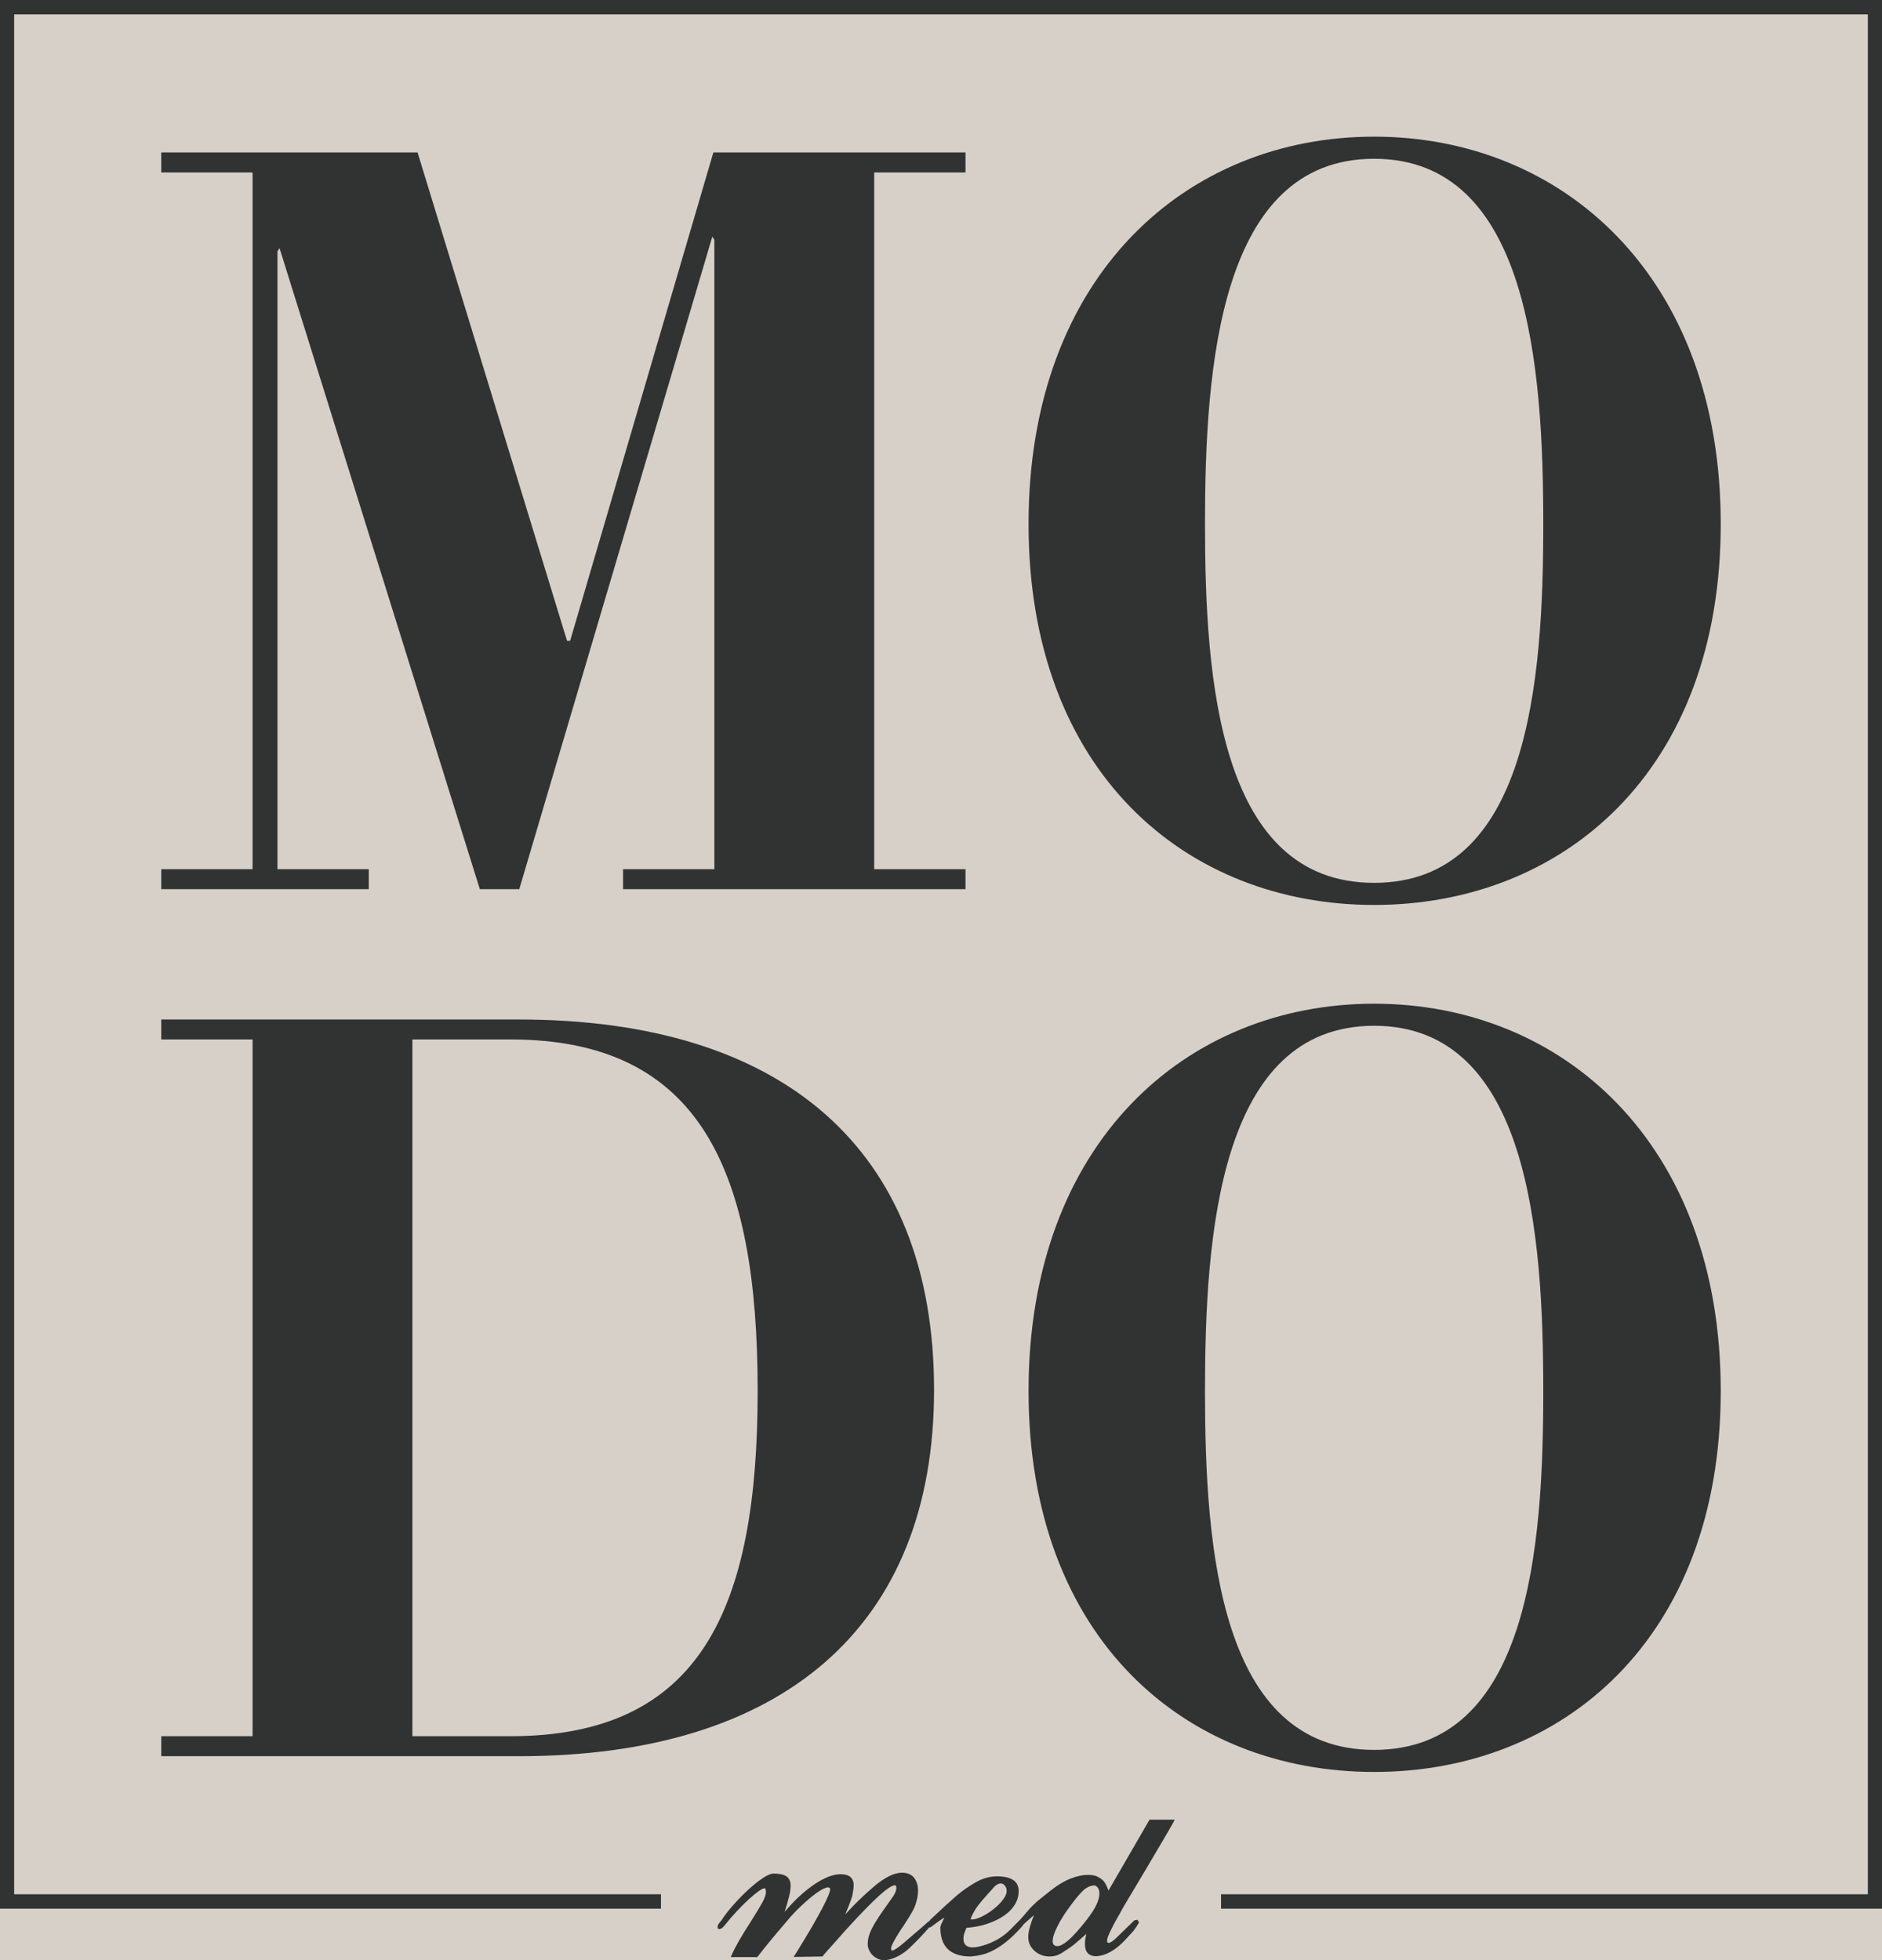
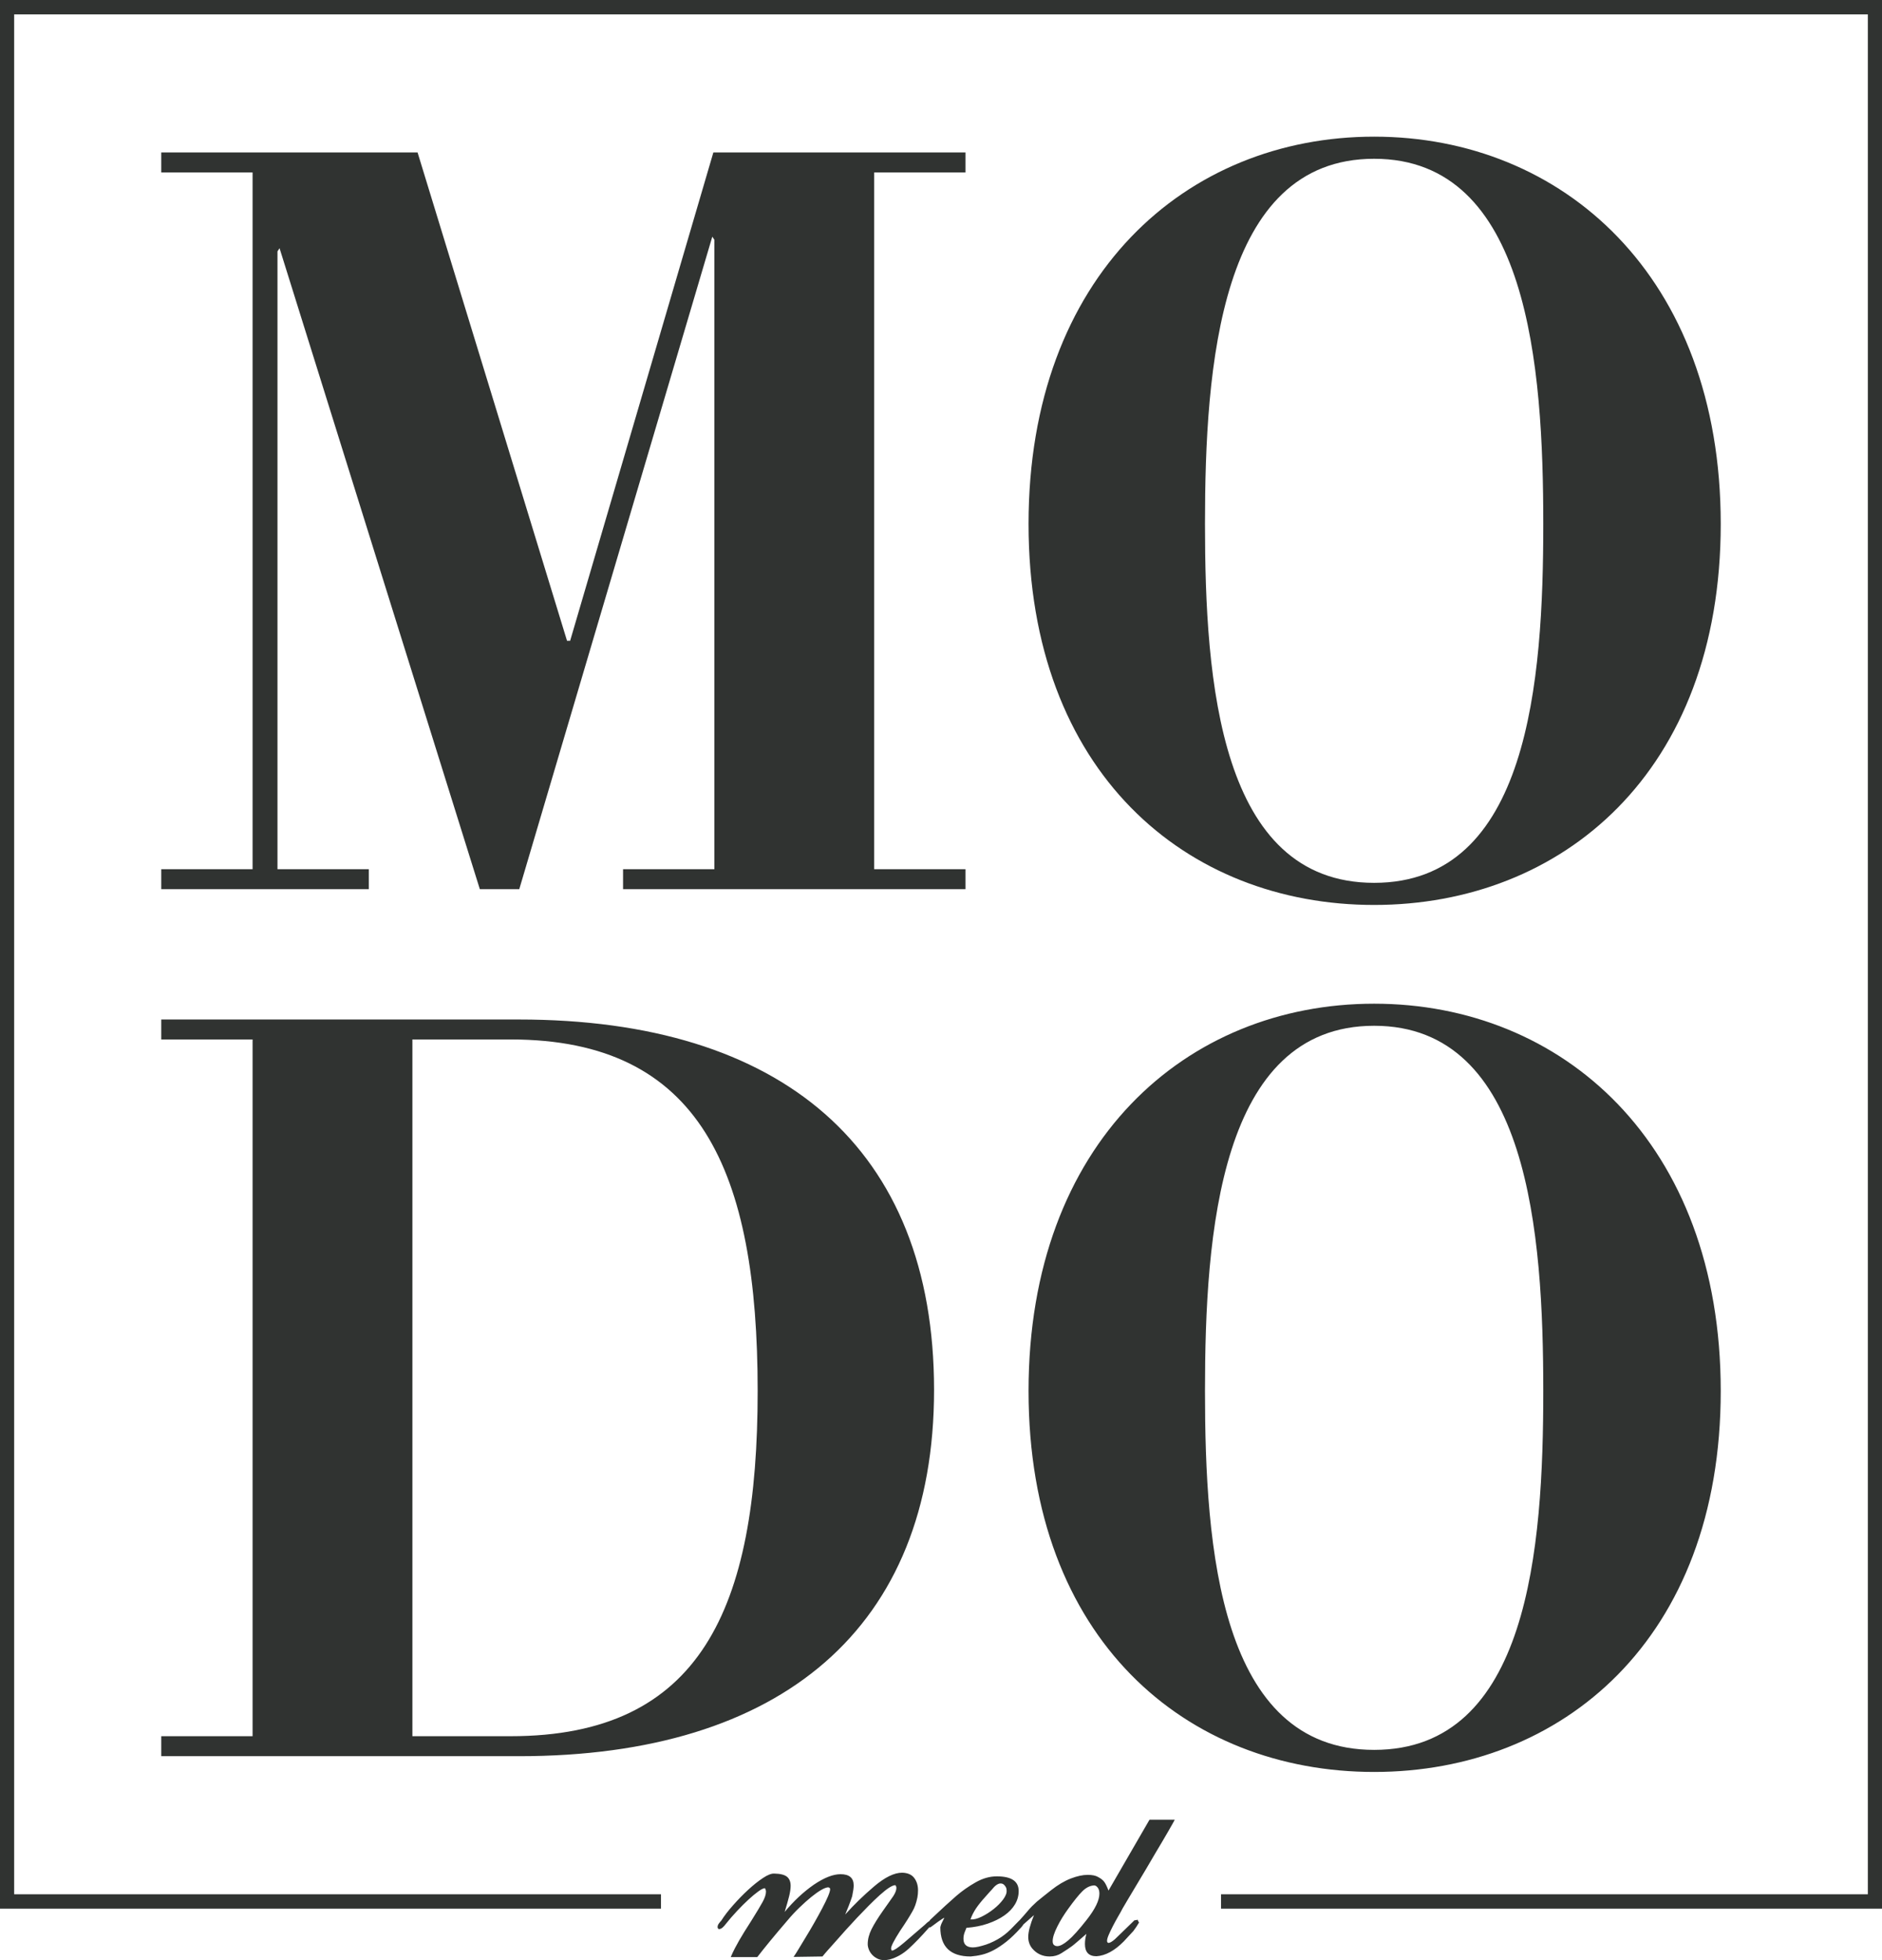
<svg xmlns="http://www.w3.org/2000/svg" width="48" height="50" viewBox="0 0 48 50" fill="none">
-   <rect width="48" height="50" fill="#D7D0C8" />
  <path d="M27.601 48.248C27.507 48.343 27.388 48.491 27.243 48.693C27.193 48.762 27.144 48.834 27.097 48.91C27.05 48.985 27.007 49.063 26.967 49.143C26.888 49.3 26.848 49.425 26.848 49.517C26.848 49.575 26.866 49.612 26.902 49.627C26.917 49.638 26.938 49.643 26.967 49.643C27.036 49.643 27.129 49.594 27.246 49.495C27.363 49.396 27.52 49.222 27.715 48.973C27.931 48.698 28.04 48.475 28.04 48.303C28.04 48.237 28.025 48.185 27.996 48.149C27.967 48.112 27.937 48.094 27.904 48.094C27.796 48.101 27.695 48.153 27.601 48.248ZM29.031 49.006C29.041 49.028 29.049 49.039 29.052 49.039C29.005 49.119 28.957 49.192 28.906 49.258C28.855 49.313 28.774 49.401 28.662 49.522C28.428 49.76 28.195 49.887 27.964 49.901C27.769 49.901 27.671 49.797 27.671 49.588C27.671 49.504 27.684 49.418 27.709 49.33C27.612 49.414 27.532 49.483 27.471 49.536C27.409 49.589 27.366 49.625 27.341 49.643C27.316 49.661 27.28 49.686 27.235 49.717C27.19 49.748 27.135 49.784 27.07 49.824C26.983 49.879 26.884 49.907 26.772 49.907C26.588 49.907 26.438 49.837 26.323 49.698C26.258 49.617 26.225 49.52 26.225 49.407C26.225 49.279 26.274 49.094 26.371 48.852L26.041 49.143C26.012 49.169 25.978 49.181 25.938 49.181C25.916 49.178 25.906 49.165 25.906 49.143C25.906 49.129 25.912 49.11 25.925 49.088C25.937 49.066 25.947 49.05 25.954 49.039C26.012 48.973 26.064 48.915 26.109 48.866C26.154 48.816 26.191 48.773 26.22 48.737C26.277 48.667 26.353 48.59 26.447 48.506C26.494 48.466 26.548 48.422 26.61 48.374C26.671 48.327 26.738 48.273 26.81 48.215C26.983 48.079 27.15 47.98 27.311 47.918C27.472 47.856 27.615 47.825 27.742 47.825C27.857 47.825 27.946 47.843 28.007 47.88C28.083 47.92 28.137 47.964 28.169 48.011C28.202 48.059 28.236 48.13 28.272 48.226L29.318 46.418H29.962C29.944 46.455 29.891 46.55 29.802 46.704C29.714 46.858 29.599 47.052 29.459 47.286C29.321 47.524 29.159 47.799 28.971 48.11C28.877 48.268 28.802 48.393 28.746 48.487C28.69 48.58 28.653 48.643 28.635 48.676C28.603 48.738 28.563 48.81 28.516 48.89C28.469 48.971 28.425 49.052 28.384 49.132C28.342 49.213 28.307 49.287 28.278 49.354C28.249 49.422 28.235 49.473 28.235 49.505C28.235 49.531 28.24 49.546 28.251 49.55C28.258 49.557 28.265 49.561 28.272 49.561C28.308 49.561 28.363 49.529 28.435 49.467C28.471 49.434 28.53 49.377 28.611 49.297C28.692 49.216 28.799 49.112 28.933 48.984C28.948 48.984 28.965 48.982 28.985 48.978C29.005 48.975 29.015 48.969 29.015 48.962L29.003 48.951C29.011 48.965 29.02 48.984 29.031 49.006ZM25.131 48.385C25.084 48.436 25.041 48.487 25.001 48.536C24.961 48.585 24.925 48.634 24.893 48.681C24.828 48.781 24.781 48.874 24.752 48.962C24.831 48.969 24.925 48.946 25.034 48.893C25.142 48.84 25.245 48.775 25.342 48.698C25.44 48.621 25.521 48.539 25.586 48.451C25.651 48.363 25.68 48.286 25.673 48.22C25.673 48.176 25.66 48.14 25.635 48.11C25.606 48.066 25.568 48.044 25.521 48.044C25.452 48.044 25.377 48.098 25.294 48.204C25.276 48.222 25.221 48.282 25.131 48.385ZM24.389 48.363C24.537 48.235 24.701 48.12 24.882 48.017C25.062 47.914 25.243 47.863 25.424 47.863C25.796 47.863 25.981 47.988 25.981 48.237C25.981 48.358 25.95 48.471 25.887 48.577C25.823 48.684 25.733 48.778 25.616 48.86C25.498 48.943 25.358 49.012 25.193 49.069C25.029 49.126 24.848 49.161 24.649 49.176C24.638 49.202 24.623 49.24 24.603 49.291C24.583 49.343 24.573 49.398 24.573 49.456C24.573 49.599 24.651 49.672 24.806 49.676C24.849 49.676 24.9 49.67 24.958 49.657C25.015 49.644 25.078 49.627 25.145 49.605C25.211 49.583 25.278 49.555 25.345 49.522C25.412 49.489 25.476 49.453 25.537 49.412C25.646 49.339 25.752 49.246 25.857 49.132C25.965 49.019 26.023 48.962 26.03 48.962C26.091 48.973 26.122 48.996 26.122 49.033C26.122 49.055 26.11 49.082 26.087 49.113C26.064 49.144 26.045 49.167 26.03 49.181C25.904 49.321 25.785 49.435 25.673 49.525C25.561 49.614 25.453 49.687 25.35 49.742C25.247 49.797 25.147 49.836 25.05 49.86C24.952 49.884 24.855 49.899 24.757 49.907C24.241 49.907 23.983 49.659 23.983 49.165C23.99 49.121 24.008 49.072 24.037 49.017L24.086 48.918C24.075 48.922 24.054 48.934 24.023 48.954C23.993 48.974 23.959 48.996 23.923 49.022C23.887 49.048 23.851 49.074 23.815 49.102C23.779 49.129 23.75 49.15 23.728 49.165C23.674 49.165 23.645 49.149 23.642 49.116C23.642 49.094 23.655 49.065 23.682 49.03C23.709 48.996 23.723 48.976 23.723 48.973C24.019 48.694 24.241 48.491 24.389 48.363ZM20.37 49.714C20.421 49.63 20.48 49.531 20.549 49.418C20.621 49.3 20.692 49.181 20.76 49.061C20.829 48.94 20.898 48.815 20.966 48.687C21.103 48.427 21.172 48.262 21.172 48.193C21.172 48.178 21.169 48.167 21.161 48.16C21.15 48.149 21.136 48.143 21.118 48.143C21.071 48.147 21.011 48.171 20.936 48.215C20.862 48.259 20.779 48.318 20.687 48.393C20.595 48.468 20.497 48.556 20.392 48.657C20.287 48.758 20.184 48.868 20.083 48.989C19.91 49.191 19.76 49.368 19.634 49.522C19.508 49.676 19.401 49.81 19.314 49.923H18.637C18.673 49.839 18.709 49.762 18.746 49.692C18.782 49.623 18.818 49.557 18.854 49.495C18.89 49.432 18.933 49.36 18.984 49.278C19.035 49.195 19.094 49.101 19.163 48.995C19.296 48.782 19.392 48.623 19.45 48.517C19.508 48.411 19.536 48.323 19.536 48.253C19.536 48.224 19.527 48.194 19.509 48.165C19.473 48.165 19.418 48.192 19.344 48.245C19.27 48.298 19.186 48.368 19.092 48.454C18.998 48.54 18.9 48.638 18.797 48.748C18.694 48.857 18.598 48.969 18.507 49.083C18.493 49.105 18.469 49.131 18.437 49.162C18.404 49.193 18.37 49.209 18.334 49.209C18.312 49.198 18.302 49.18 18.302 49.154C18.302 49.125 18.313 49.095 18.337 49.063C18.36 49.032 18.379 49.009 18.394 48.995C18.473 48.87 18.575 48.737 18.7 48.597C18.824 48.456 18.952 48.325 19.084 48.204C19.216 48.083 19.341 47.983 19.461 47.904C19.58 47.825 19.675 47.788 19.748 47.792C19.903 47.795 20.011 47.823 20.073 47.874C20.134 47.925 20.165 48.002 20.165 48.105C20.165 48.178 20.152 48.266 20.127 48.368C20.101 48.471 20.064 48.605 20.013 48.77C20.244 48.491 20.491 48.261 20.755 48.077C21.019 47.898 21.246 47.808 21.438 47.808C21.661 47.808 21.773 47.903 21.773 48.094C21.773 48.153 21.761 48.244 21.735 48.368C21.724 48.401 21.712 48.439 21.697 48.481C21.683 48.523 21.667 48.566 21.649 48.61C21.631 48.654 21.613 48.696 21.597 48.737C21.581 48.777 21.567 48.81 21.557 48.836C21.777 48.59 22.022 48.352 22.293 48.121C22.568 47.887 22.806 47.77 23.008 47.77C23.149 47.773 23.252 47.818 23.317 47.904C23.382 47.99 23.414 48.096 23.414 48.22C23.414 48.282 23.409 48.343 23.398 48.401C23.369 48.544 23.328 48.661 23.273 48.753C23.245 48.804 23.204 48.872 23.152 48.956C23.099 49.041 23.033 49.141 22.954 49.258C22.802 49.496 22.727 49.643 22.727 49.698C22.727 49.724 22.734 49.744 22.748 49.758C22.777 49.755 22.815 49.737 22.862 49.706C22.909 49.675 22.974 49.625 23.057 49.555C23.143 49.482 23.232 49.406 23.322 49.327C23.412 49.248 23.503 49.17 23.593 49.094C23.662 49.024 23.712 48.989 23.745 48.989C23.748 48.989 23.759 48.995 23.777 49.006C23.777 49.039 23.765 49.073 23.742 49.107C23.718 49.142 23.698 49.169 23.68 49.187C23.496 49.396 23.328 49.569 23.179 49.706C23.029 49.843 22.865 49.936 22.689 49.983C22.638 49.995 22.591 50 22.548 50C22.483 50 22.424 49.986 22.372 49.959C22.319 49.931 22.275 49.898 22.239 49.857C22.203 49.817 22.176 49.773 22.158 49.725C22.14 49.678 22.131 49.634 22.131 49.594C22.131 49.469 22.163 49.342 22.228 49.212C22.293 49.082 22.389 48.927 22.515 48.748C22.58 48.656 22.635 48.578 22.68 48.514C22.726 48.45 22.761 48.4 22.786 48.363C22.837 48.282 22.862 48.215 22.862 48.16C22.862 48.13 22.853 48.107 22.835 48.088C22.759 48.088 22.627 48.172 22.439 48.341C22.346 48.425 22.251 48.516 22.155 48.613C22.059 48.71 21.961 48.812 21.86 48.918C21.661 49.13 21.481 49.33 21.318 49.517C21.235 49.608 21.166 49.686 21.11 49.75C21.054 49.814 21.009 49.866 20.977 49.907L20.24 49.918C20.276 49.866 20.32 49.798 20.37 49.714ZM30.733 35.482C30.733 39.482 31.103 44.637 35.047 44.637C38.99 44.637 39.361 39.482 39.361 35.482C39.361 31.482 38.99 26.166 35.047 26.166C31.103 26.166 30.733 31.482 30.733 35.482ZM26.233 35.482C26.233 29.146 30.256 25.603 35.047 25.603C39.838 25.603 43.887 29.146 43.887 35.482C43.887 41.818 39.838 45.2 35.047 45.2C30.256 45.2 26.233 41.818 26.233 35.482ZM19.324 35.482C19.324 29.871 17.868 26.515 13.024 26.515H10.518V44.288H13.024C17.868 44.288 19.324 41.039 19.324 35.482ZM13.236 44.798H4.113V44.288H6.442V26.515H4.113V26.006H13.236C19.933 26.006 23.823 29.281 23.823 35.455C23.823 41.523 19.933 44.798 13.236 44.798ZM30.733 13.366C30.733 17.366 31.103 22.52 35.047 22.52C38.99 22.52 39.361 17.366 39.361 13.366C39.361 9.366 38.99 4.05 35.047 4.05C31.103 4.05 30.733 9.366 30.733 13.366ZM26.233 13.366C26.233 7.03 30.256 3.486 35.047 3.486C39.838 3.486 43.887 7.03 43.887 13.366C43.887 19.701 39.838 23.084 35.047 23.084C30.256 23.084 26.233 19.701 26.233 13.366ZM9.406 22.172H7.077V6.412L7.13 6.332L12.238 22.681H13.244L18.167 6.037L18.22 6.117V22.172H15.891V22.681H24.625V22.172H22.296V4.399H24.625V3.889H18.194L14.541 16.346H14.462L10.65 3.889H4.113V4.399H6.442V22.172H4.113V22.681H9.406V22.172ZM48 -1.44999e-06V48.687H31.142V48.32H47.639V0.367H0.361V48.32H16.858V48.687H0V-1.44999e-06H48Z" fill="#303331" />
</svg>